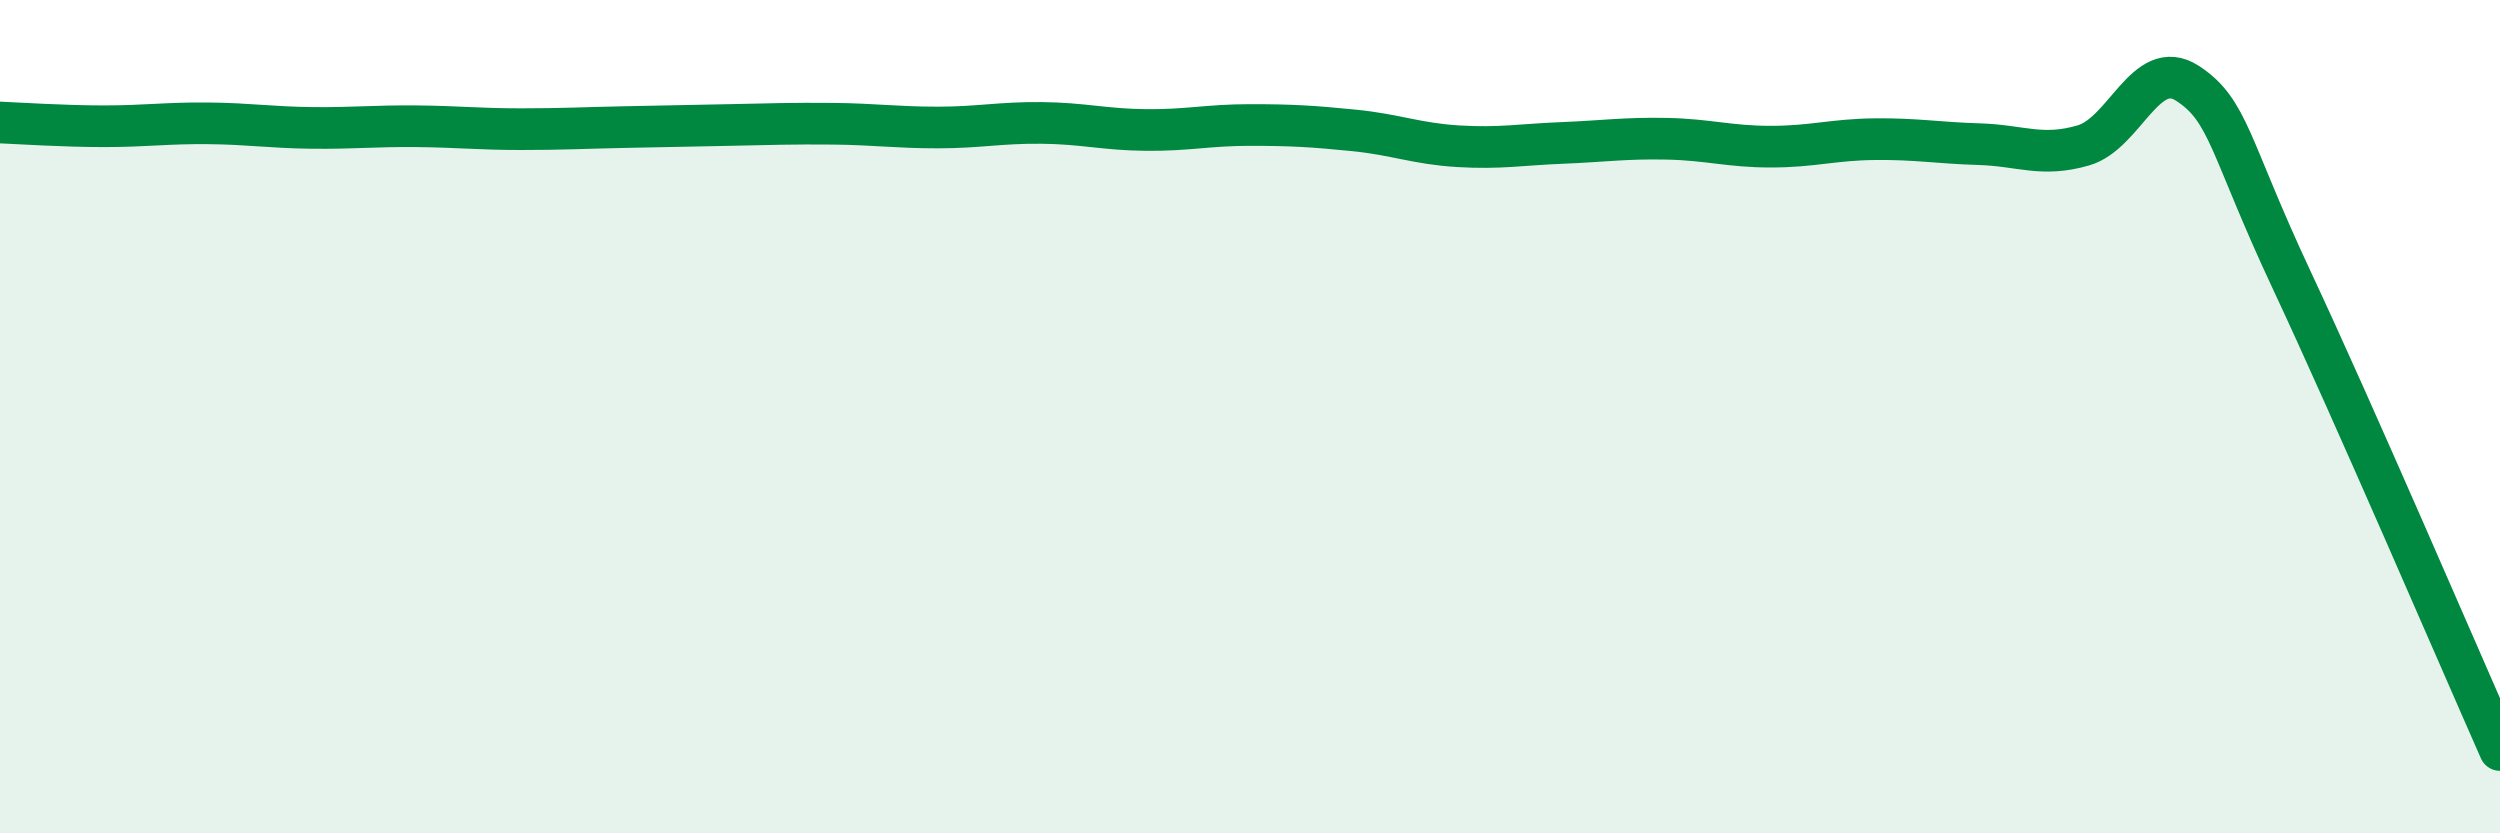
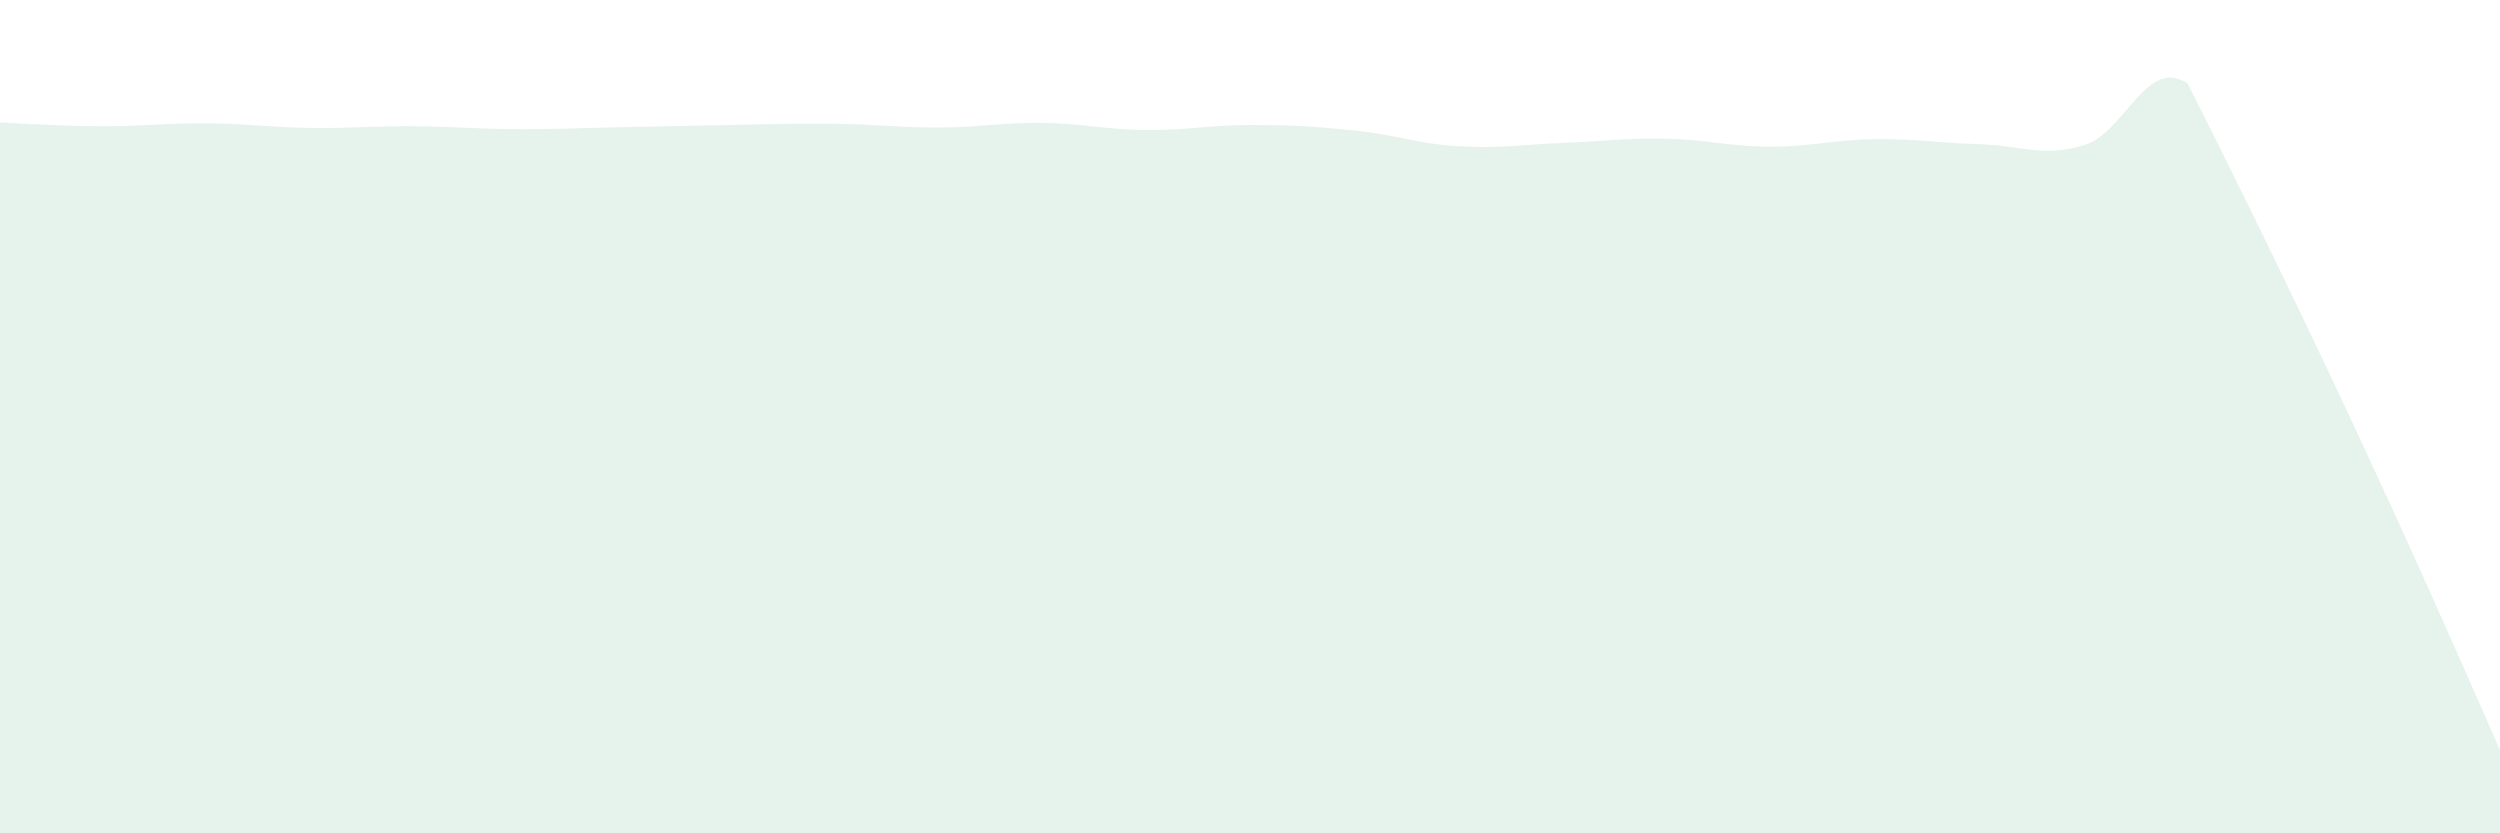
<svg xmlns="http://www.w3.org/2000/svg" width="60" height="20" viewBox="0 0 60 20">
-   <path d="M 0,2.94 C 0.5,2.96 1.5,3.03 2.5,3.03 C 3.5,3.03 4,2.95 5,2.96 C 6,2.97 6.5,3.06 7.5,3.07 C 8.5,3.08 9,3.02 10,3.03 C 11,3.04 11.5,3.1 12.5,3.1 C 13.5,3.1 14,3.07 15,3.05 C 16,3.03 16.5,3.02 17.5,3 C 18.5,2.98 19,2.96 20,2.97 C 21,2.98 21.5,3.06 22.5,3.06 C 23.5,3.06 24,2.94 25,2.95 C 26,2.96 26.5,3.11 27.5,3.12 C 28.5,3.13 29,3 30,3 C 31,3 31.5,3.03 32.5,3.13 C 33.5,3.23 34,3.45 35,3.51 C 36,3.57 36.5,3.47 37.5,3.43 C 38.5,3.39 39,3.31 40,3.33 C 41,3.35 41.5,3.52 42.5,3.52 C 43.5,3.52 44,3.35 45,3.34 C 46,3.33 46.5,3.43 47.5,3.46 C 48.5,3.49 49,3.78 50,3.49 C 51,3.2 51.5,1.35 52.5,2 C 53.5,2.65 53.5,3.52 55,6.72 C 56.5,9.92 59,15.74 60,18L60 20L0 20Z" fill="#008740" opacity="0.1" stroke-linecap="round" stroke-linejoin="round" />
-   <path d="M 0,2.94 C 0.5,2.96 1.5,3.03 2.5,3.03 C 3.5,3.03 4,2.95 5,2.96 C 6,2.97 6.5,3.06 7.5,3.07 C 8.5,3.08 9,3.02 10,3.03 C 11,3.04 11.5,3.1 12.5,3.1 C 13.5,3.1 14,3.07 15,3.05 C 16,3.03 16.5,3.02 17.5,3 C 18.5,2.98 19,2.96 20,2.97 C 21,2.98 21.5,3.06 22.5,3.06 C 23.5,3.06 24,2.94 25,2.95 C 26,2.96 26.5,3.11 27.5,3.12 C 28.5,3.13 29,3 30,3 C 31,3 31.5,3.03 32.5,3.13 C 33.5,3.23 34,3.45 35,3.51 C 36,3.57 36.5,3.47 37.5,3.43 C 38.5,3.39 39,3.31 40,3.33 C 41,3.35 41.5,3.52 42.5,3.52 C 43.5,3.52 44,3.35 45,3.34 C 46,3.33 46.5,3.43 47.5,3.46 C 48.5,3.49 49,3.78 50,3.49 C 51,3.2 51.5,1.35 52.5,2 C 53.5,2.65 53.5,3.52 55,6.72 C 56.5,9.92 59,15.74 60,18" stroke="#008740" stroke-width="1" fill="none" stroke-linecap="round" stroke-linejoin="round" />
+   <path d="M 0,2.94 C 0.5,2.96 1.5,3.03 2.5,3.03 C 3.5,3.03 4,2.95 5,2.96 C 6,2.97 6.5,3.06 7.5,3.07 C 8.5,3.08 9,3.02 10,3.03 C 11,3.04 11.5,3.1 12.5,3.1 C 13.5,3.1 14,3.07 15,3.05 C 16,3.03 16.5,3.02 17.5,3 C 18.5,2.98 19,2.96 20,2.97 C 21,2.98 21.5,3.06 22.5,3.06 C 23.5,3.06 24,2.94 25,2.95 C 26,2.96 26.5,3.11 27.5,3.12 C 28.5,3.13 29,3 30,3 C 31,3 31.5,3.03 32.5,3.13 C 33.5,3.23 34,3.45 35,3.51 C 36,3.57 36.5,3.47 37.5,3.43 C 38.5,3.39 39,3.31 40,3.33 C 41,3.35 41.5,3.52 42.5,3.52 C 43.5,3.52 44,3.35 45,3.34 C 46,3.33 46.5,3.43 47.5,3.46 C 48.5,3.49 49,3.78 50,3.49 C 51,3.2 51.5,1.35 52.5,2 C 56.5,9.92 59,15.74 60,18L60 20L0 20Z" fill="#008740" opacity="0.1" stroke-linecap="round" stroke-linejoin="round" />
</svg>